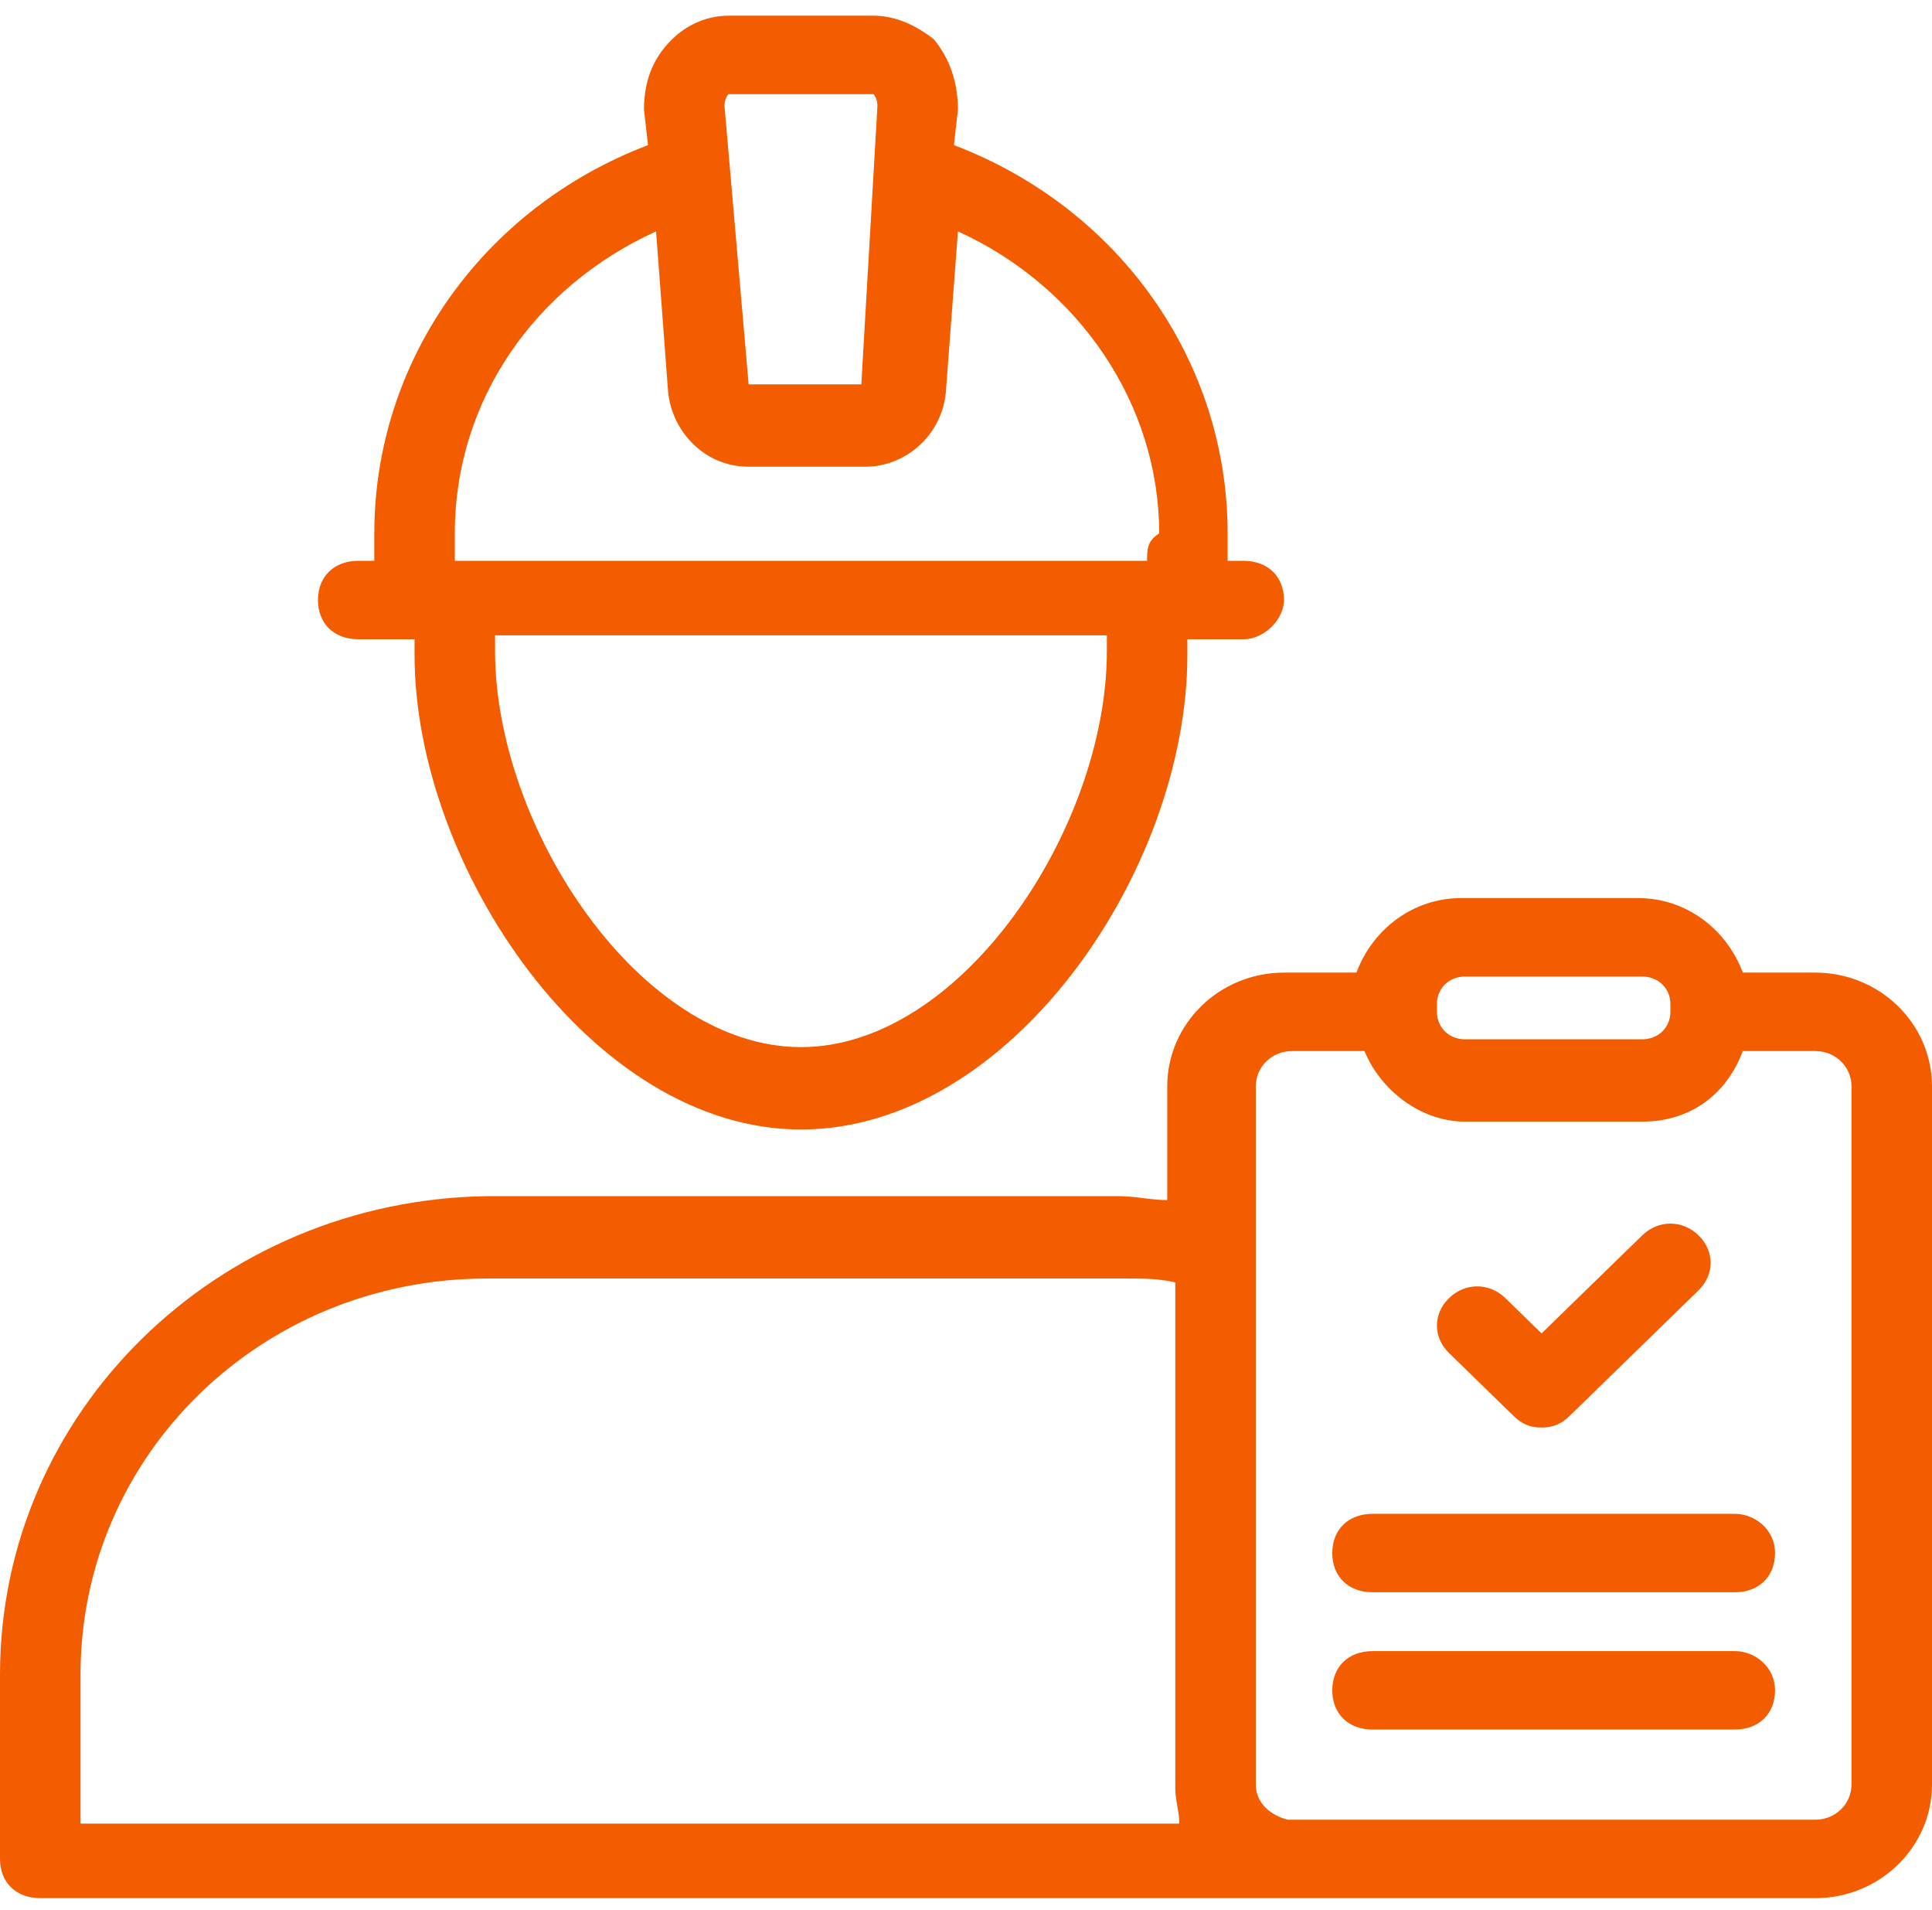
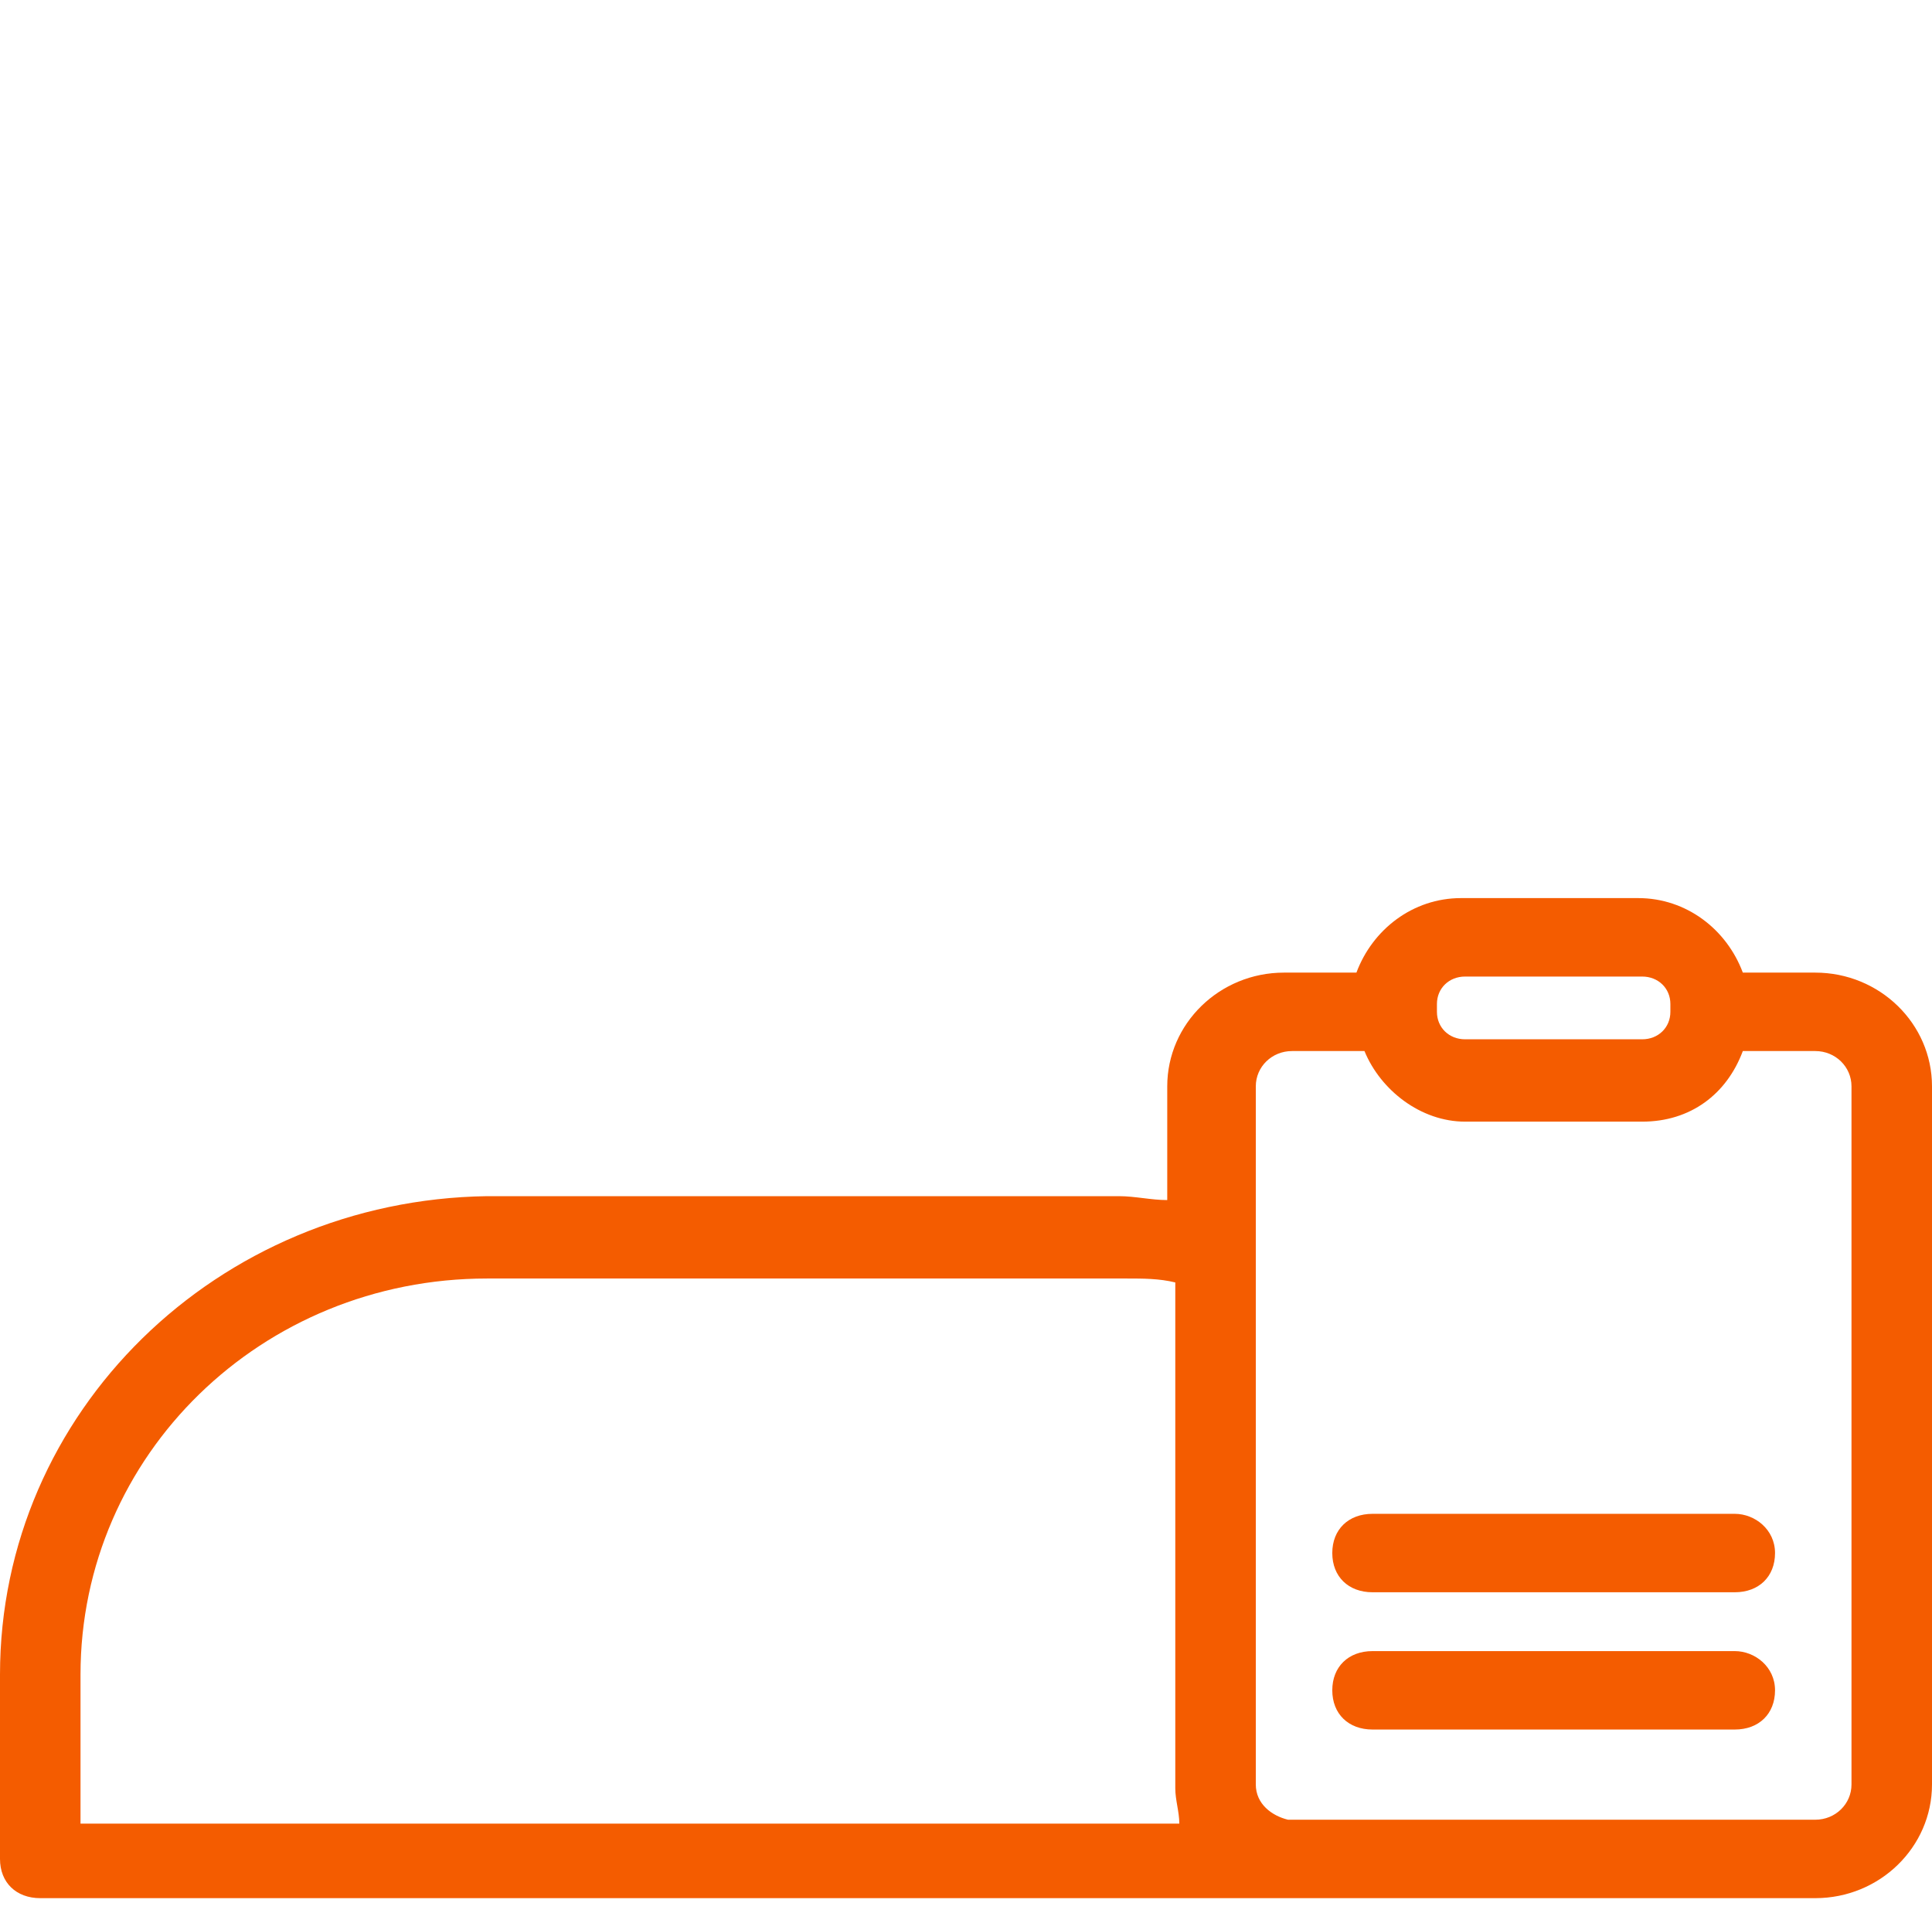
<svg xmlns="http://www.w3.org/2000/svg" width="85" height="84" viewBox="0 0 85 84" fill="none">
  <g id="Group">
    <path id="Vector" d="M79.865 42.782H76.677C75.969 40.884 74.198 39.504 72.073 39.504H64.281C62.156 39.504 60.385 40.884 59.677 42.782H56.49C53.656 42.782 51.354 45.025 51.354 47.785V52.787C50.646 52.787 49.938 52.615 49.229 52.615H21.427C9.562 52.787 0 62.103 0 73.661V81.768C0 82.803 0.708 83.493 1.771 83.493C22.844 83.493 46.573 83.493 79.865 83.493C82.698 83.493 85 81.251 85 78.491V47.785C85 45.025 82.698 42.782 79.865 42.782ZM3.542 80.043V73.661C3.542 64 11.51 56.237 21.427 56.237H49.583C50.292 56.237 51 56.237 51.708 56.41V78.663C51.708 79.181 51.885 79.698 51.885 80.216H3.542V80.043ZM63.219 44.162C63.219 43.472 63.75 42.955 64.458 42.955H72.25C72.958 42.955 73.49 43.472 73.49 44.162V44.507C73.49 45.197 72.958 45.715 72.25 45.715H64.458C63.75 45.715 63.219 45.197 63.219 44.507V44.162ZM81.458 78.491C81.458 79.353 80.75 80.043 79.865 80.043H57.906H57.729H56.667C55.958 79.871 55.25 79.353 55.25 78.491V47.785C55.25 46.922 55.958 46.232 56.844 46.232H60.031C60.74 47.957 62.51 49.337 64.458 49.337H72.25C74.375 49.337 75.969 48.13 76.677 46.232H79.865C80.75 46.232 81.458 46.922 81.458 47.785V78.491Z" fill="#F45C00" />
    <path id="Vector_2" d="M76.323 72.626H60.386C59.323 72.626 58.615 73.316 58.615 74.35C58.615 75.386 59.323 76.076 60.386 76.076H76.323C77.386 76.076 78.094 75.386 78.094 74.35C78.094 73.316 77.209 72.626 76.323 72.626Z" fill="#F45C00" />
    <path id="Vector_3" d="M76.323 66.588H60.386C59.323 66.588 58.615 67.278 58.615 68.313C58.615 69.348 59.323 70.038 60.386 70.038H76.323C77.386 70.038 78.094 69.348 78.094 68.313C78.094 67.278 77.209 66.588 76.323 66.588Z" fill="#F45C00" />
-     <path id="Vector_4" d="M66.584 62.275C66.938 62.62 67.292 62.793 67.823 62.793C68.355 62.793 68.709 62.62 69.063 62.275L74.73 56.755C75.438 56.065 75.438 55.03 74.73 54.34C74.021 53.65 72.959 53.65 72.251 54.34L67.823 58.652L66.23 57.1C65.521 56.41 64.459 56.41 63.751 57.1C63.042 57.79 63.042 58.825 63.751 59.515L66.584 62.275Z" fill="#F45C00" />
-     <path id="Vector_5" d="M56.489 26.394C56.489 25.359 55.781 24.669 54.718 24.669H54.01C54.01 24.324 54.01 23.806 54.01 23.461C54.01 15.871 49.229 9.143 41.968 6.383L42.145 4.831C42.145 3.623 41.791 2.588 41.083 1.725C40.198 1.035 39.312 0.69 38.427 0.69H32.052C31.166 0.69 30.281 1.035 29.573 1.725C28.687 2.588 28.333 3.623 28.333 4.831L28.51 6.383C21.25 9.143 16.468 15.871 16.468 23.461C16.468 23.806 16.468 24.324 16.468 24.669H15.76C14.698 24.669 13.989 25.359 13.989 26.394C13.989 27.429 14.698 28.119 15.76 28.119H18.239C18.239 28.291 18.239 28.464 18.239 28.809C18.239 38.124 26.031 49.682 35.239 49.682C44.448 49.682 52.239 38.297 52.239 28.809C52.239 28.636 52.239 28.464 52.239 28.119H54.718C55.604 28.119 56.489 27.256 56.489 26.394ZM32.052 4.141H38.427C38.427 4.141 38.604 4.313 38.604 4.658L37.895 16.906H32.937L31.875 4.658C31.875 4.313 32.052 4.141 32.052 4.141ZM35.239 46.059C28.156 46.059 21.781 36.399 21.781 28.636C21.781 28.464 21.781 28.291 21.781 27.946H48.698C48.698 28.119 48.698 28.464 48.698 28.636C48.698 36.399 42.323 46.059 35.239 46.059ZM50.468 24.669H20.01C20.01 24.324 20.01 23.806 20.01 23.461C20.01 17.596 23.552 12.593 28.864 10.178L29.395 17.251C29.573 18.976 30.989 20.529 32.937 20.529H38.073C39.843 20.529 41.437 19.149 41.614 17.251L42.145 10.178C47.458 12.593 51 17.768 51 23.461C50.468 23.806 50.468 24.151 50.468 24.669Z" fill="#F45C00" />
  </g>
</svg>